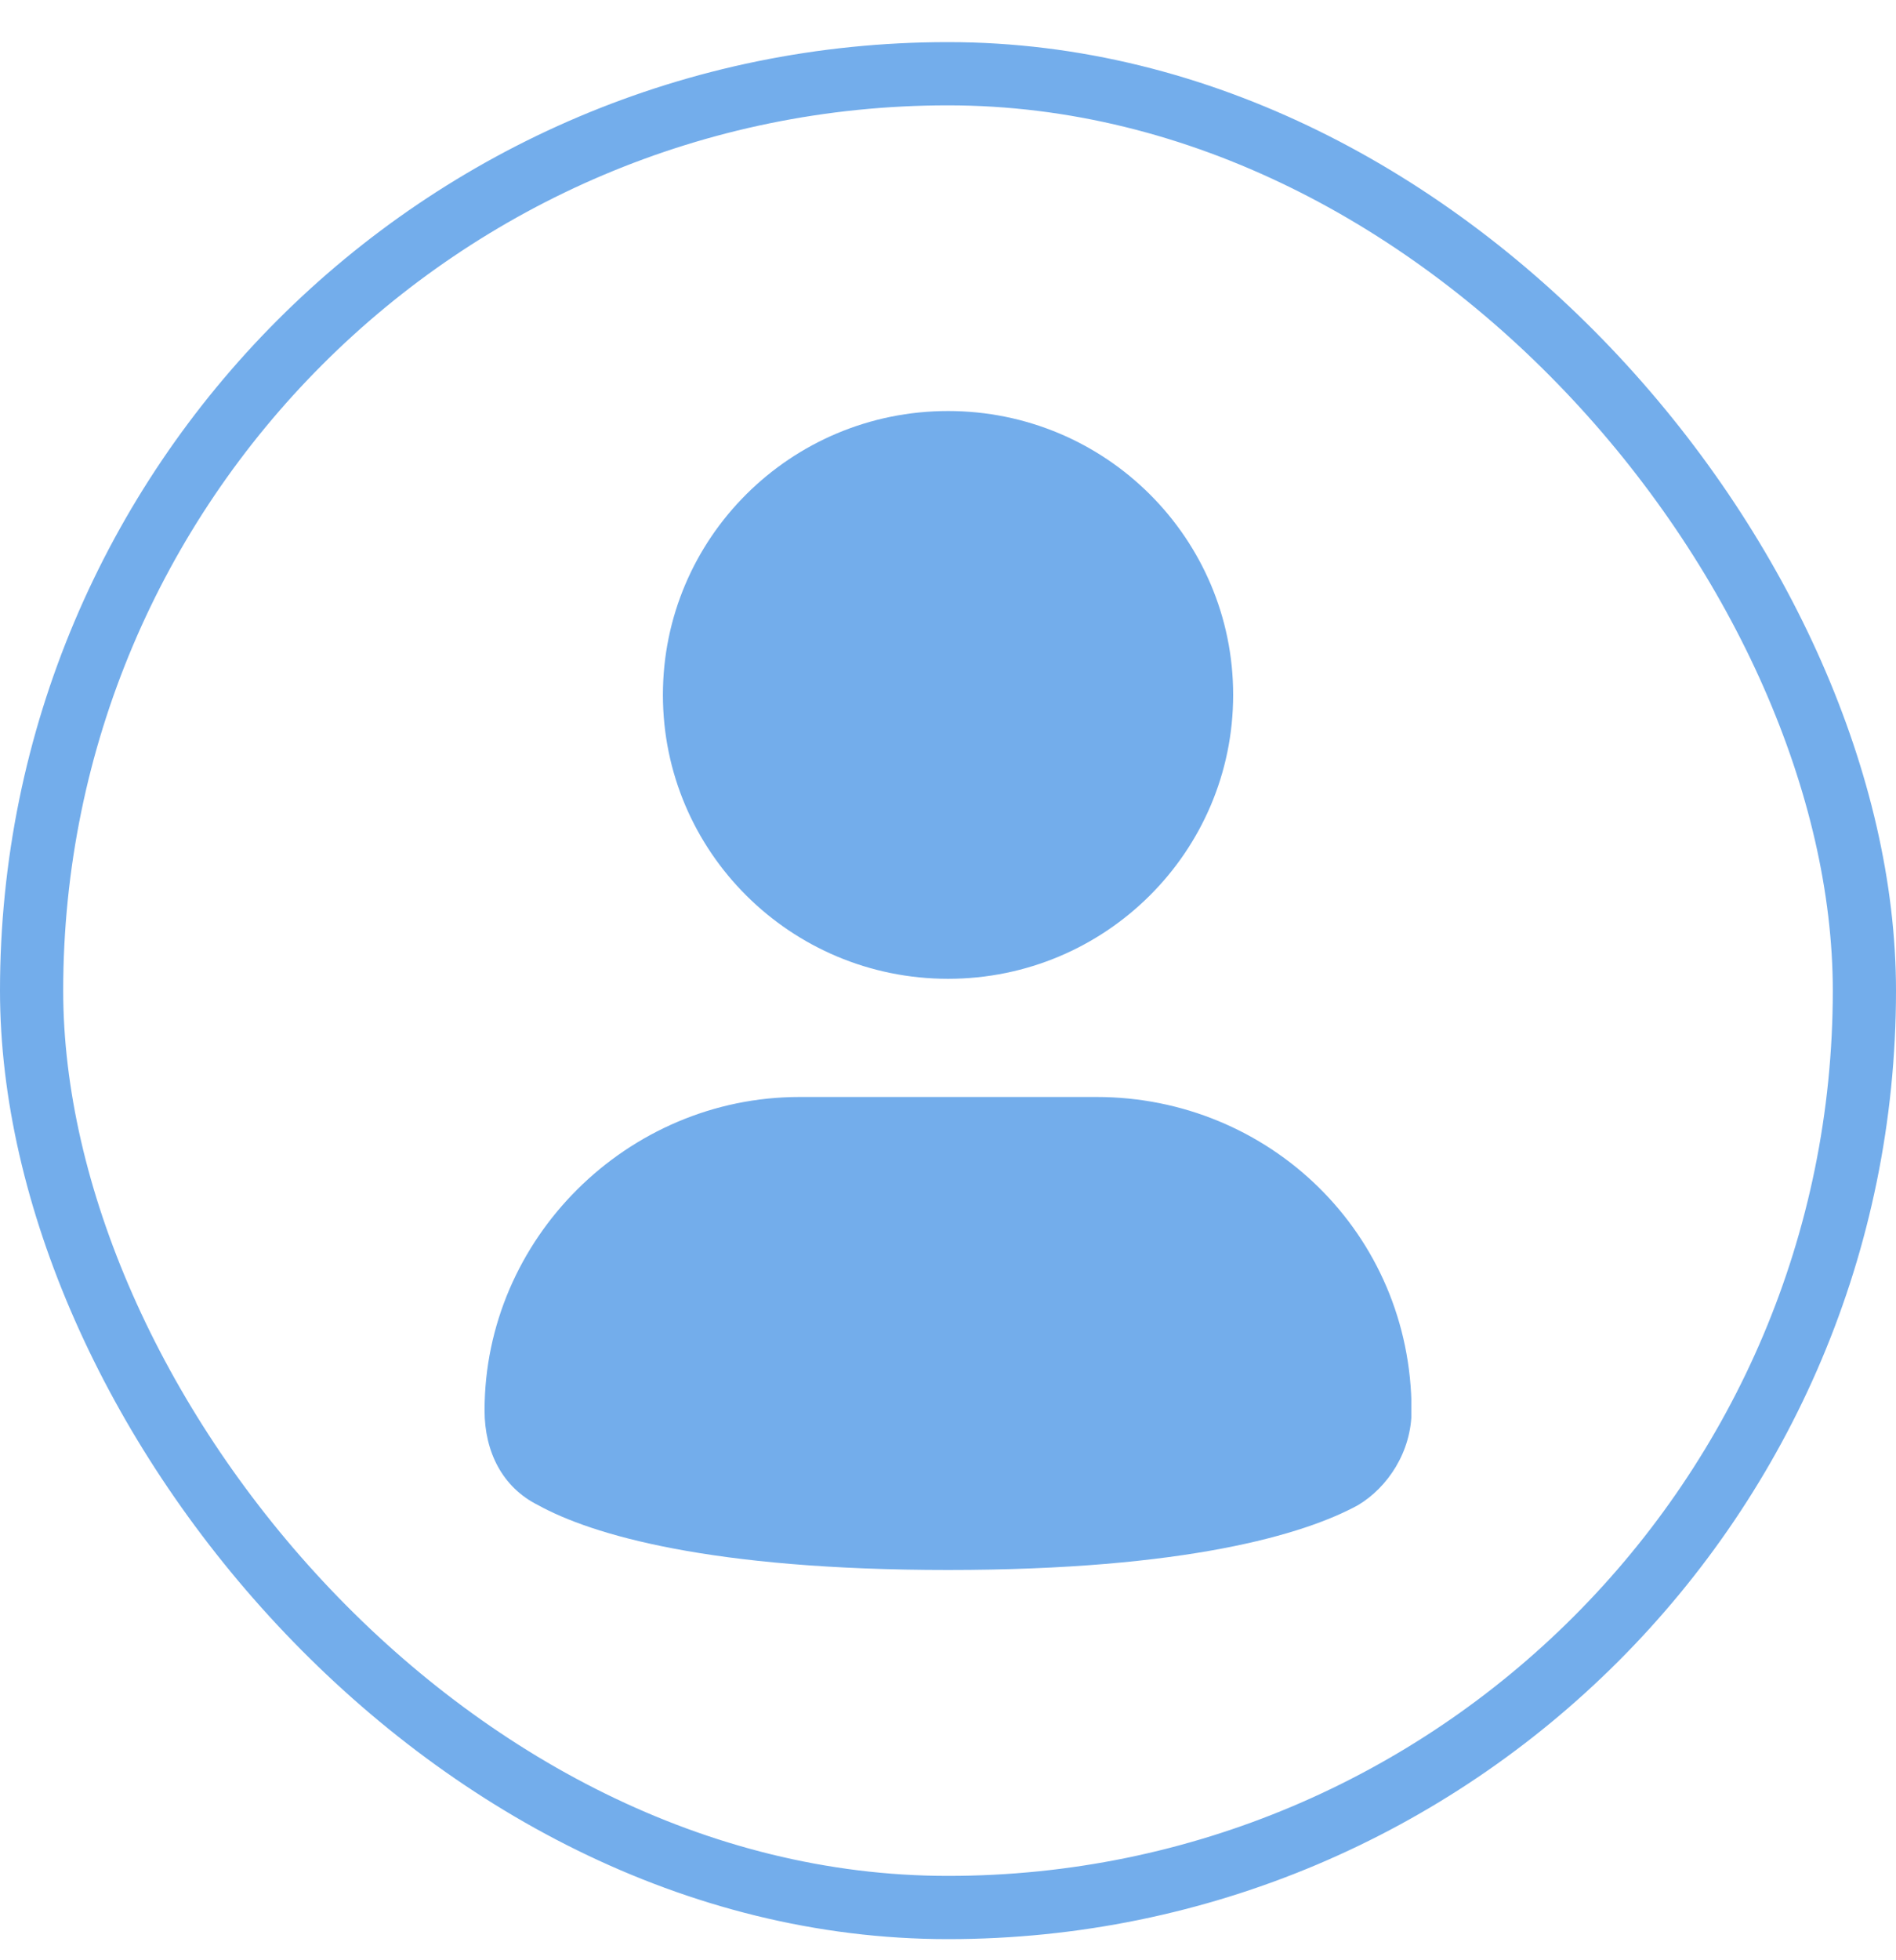
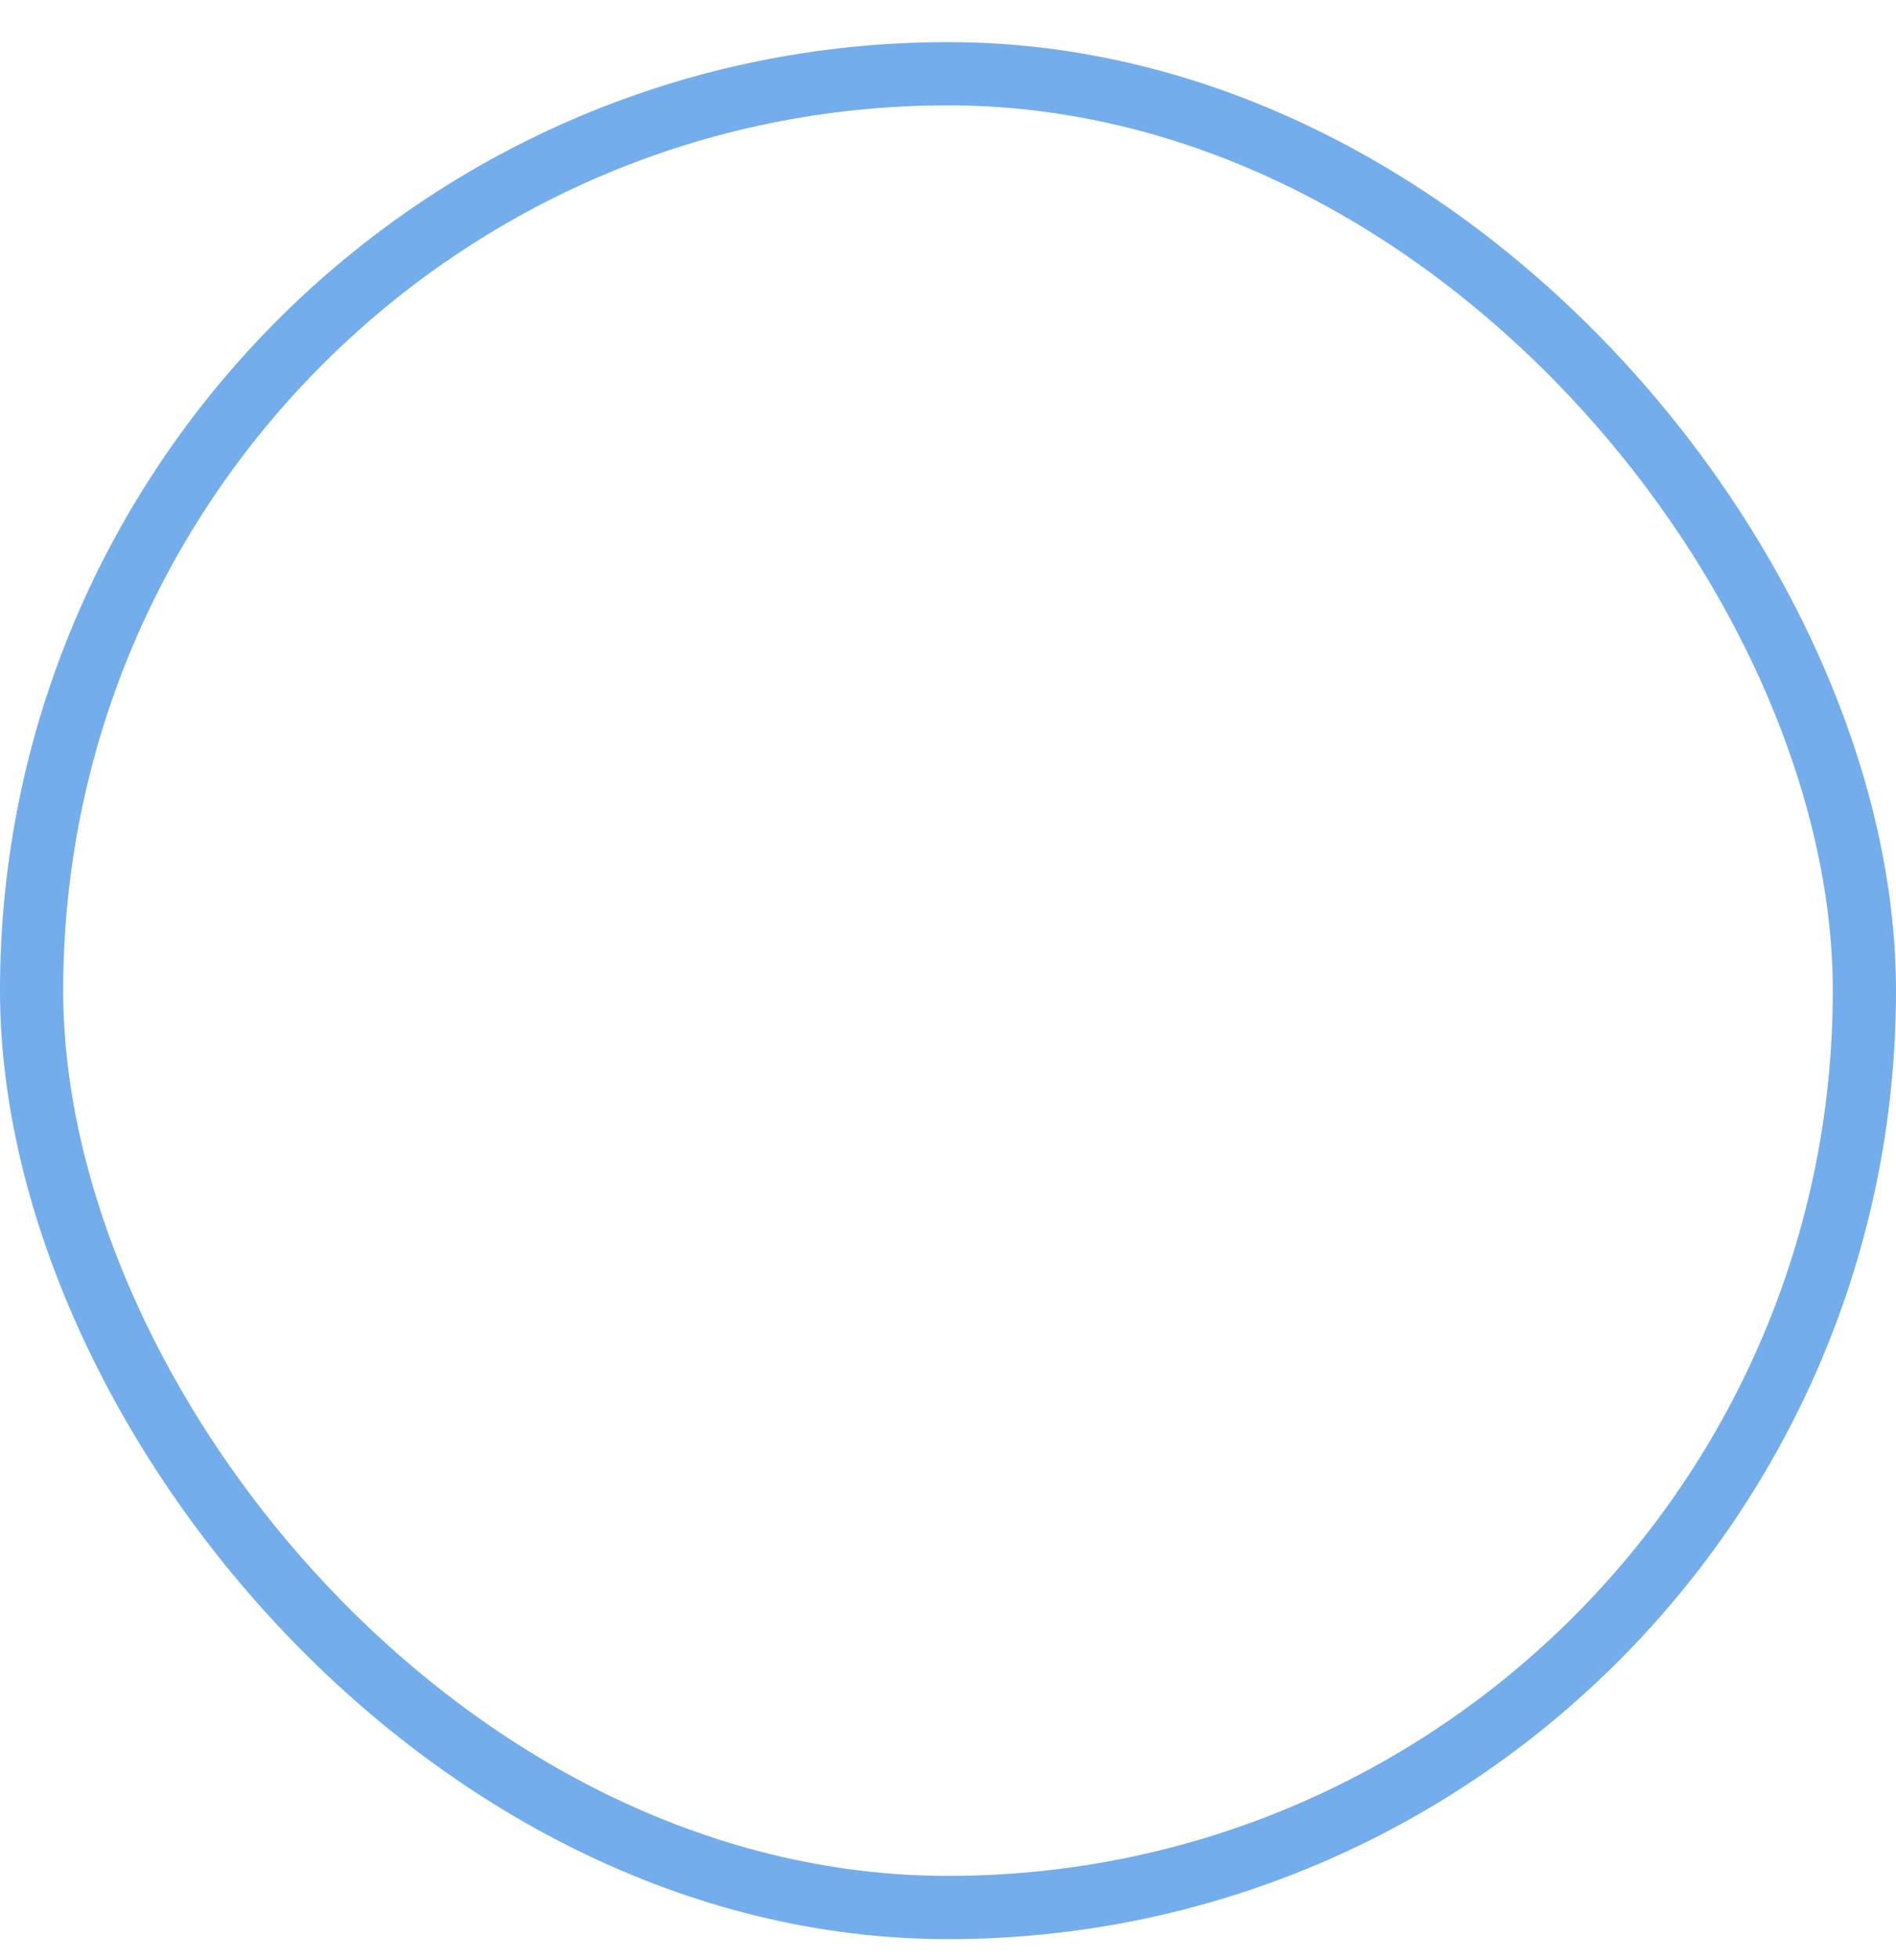
<svg xmlns="http://www.w3.org/2000/svg" width="30" height="31" viewBox="0 0 30 31" fill="none">
  <g clip-path="url(#clip0_1188_78778)">
    <path d="M15.001 15.479C17.493 15.479 19.512 13.469 19.512 10.989C19.512 8.51 17.493 6.5 15.001 6.5C12.509 6.5 10.489 8.51 10.489 10.989C10.489 13.469 12.509 15.479 15.001 15.479Z" fill="#73ADEB" />
-     <path d="M17.351 17.348H12.651C9.922 17.348 7.667 19.591 7.667 22.306C7.667 22.959 7.95 23.522 8.513 23.802C9.36 24.27 11.241 24.828 15.001 24.828C18.76 24.828 20.642 24.266 21.489 23.802C21.957 23.522 22.335 22.959 22.335 22.306C22.331 19.501 20.075 17.348 17.351 17.348Z" fill="#73ADEB" />
+     <path d="M17.351 17.348C9.922 17.348 7.667 19.591 7.667 22.306C7.667 22.959 7.95 23.522 8.513 23.802C9.36 24.27 11.241 24.828 15.001 24.828C18.76 24.828 20.642 24.266 21.489 23.802C21.957 23.522 22.335 22.959 22.335 22.306C22.331 19.501 20.075 17.348 17.351 17.348Z" fill="#73ADEB" />
  </g>
  <rect x="0.5" y="1.166" width="29" height="29" rx="14.5" stroke="#73ADEB" />
  <defs>
    <clipPath id="clip0_1188_78778">
-       <rect width="14.664" height="18.333" fill="white" transform="translate(7.667 6.5)" />
-     </clipPath>
+       </clipPath>
  </defs>
</svg>